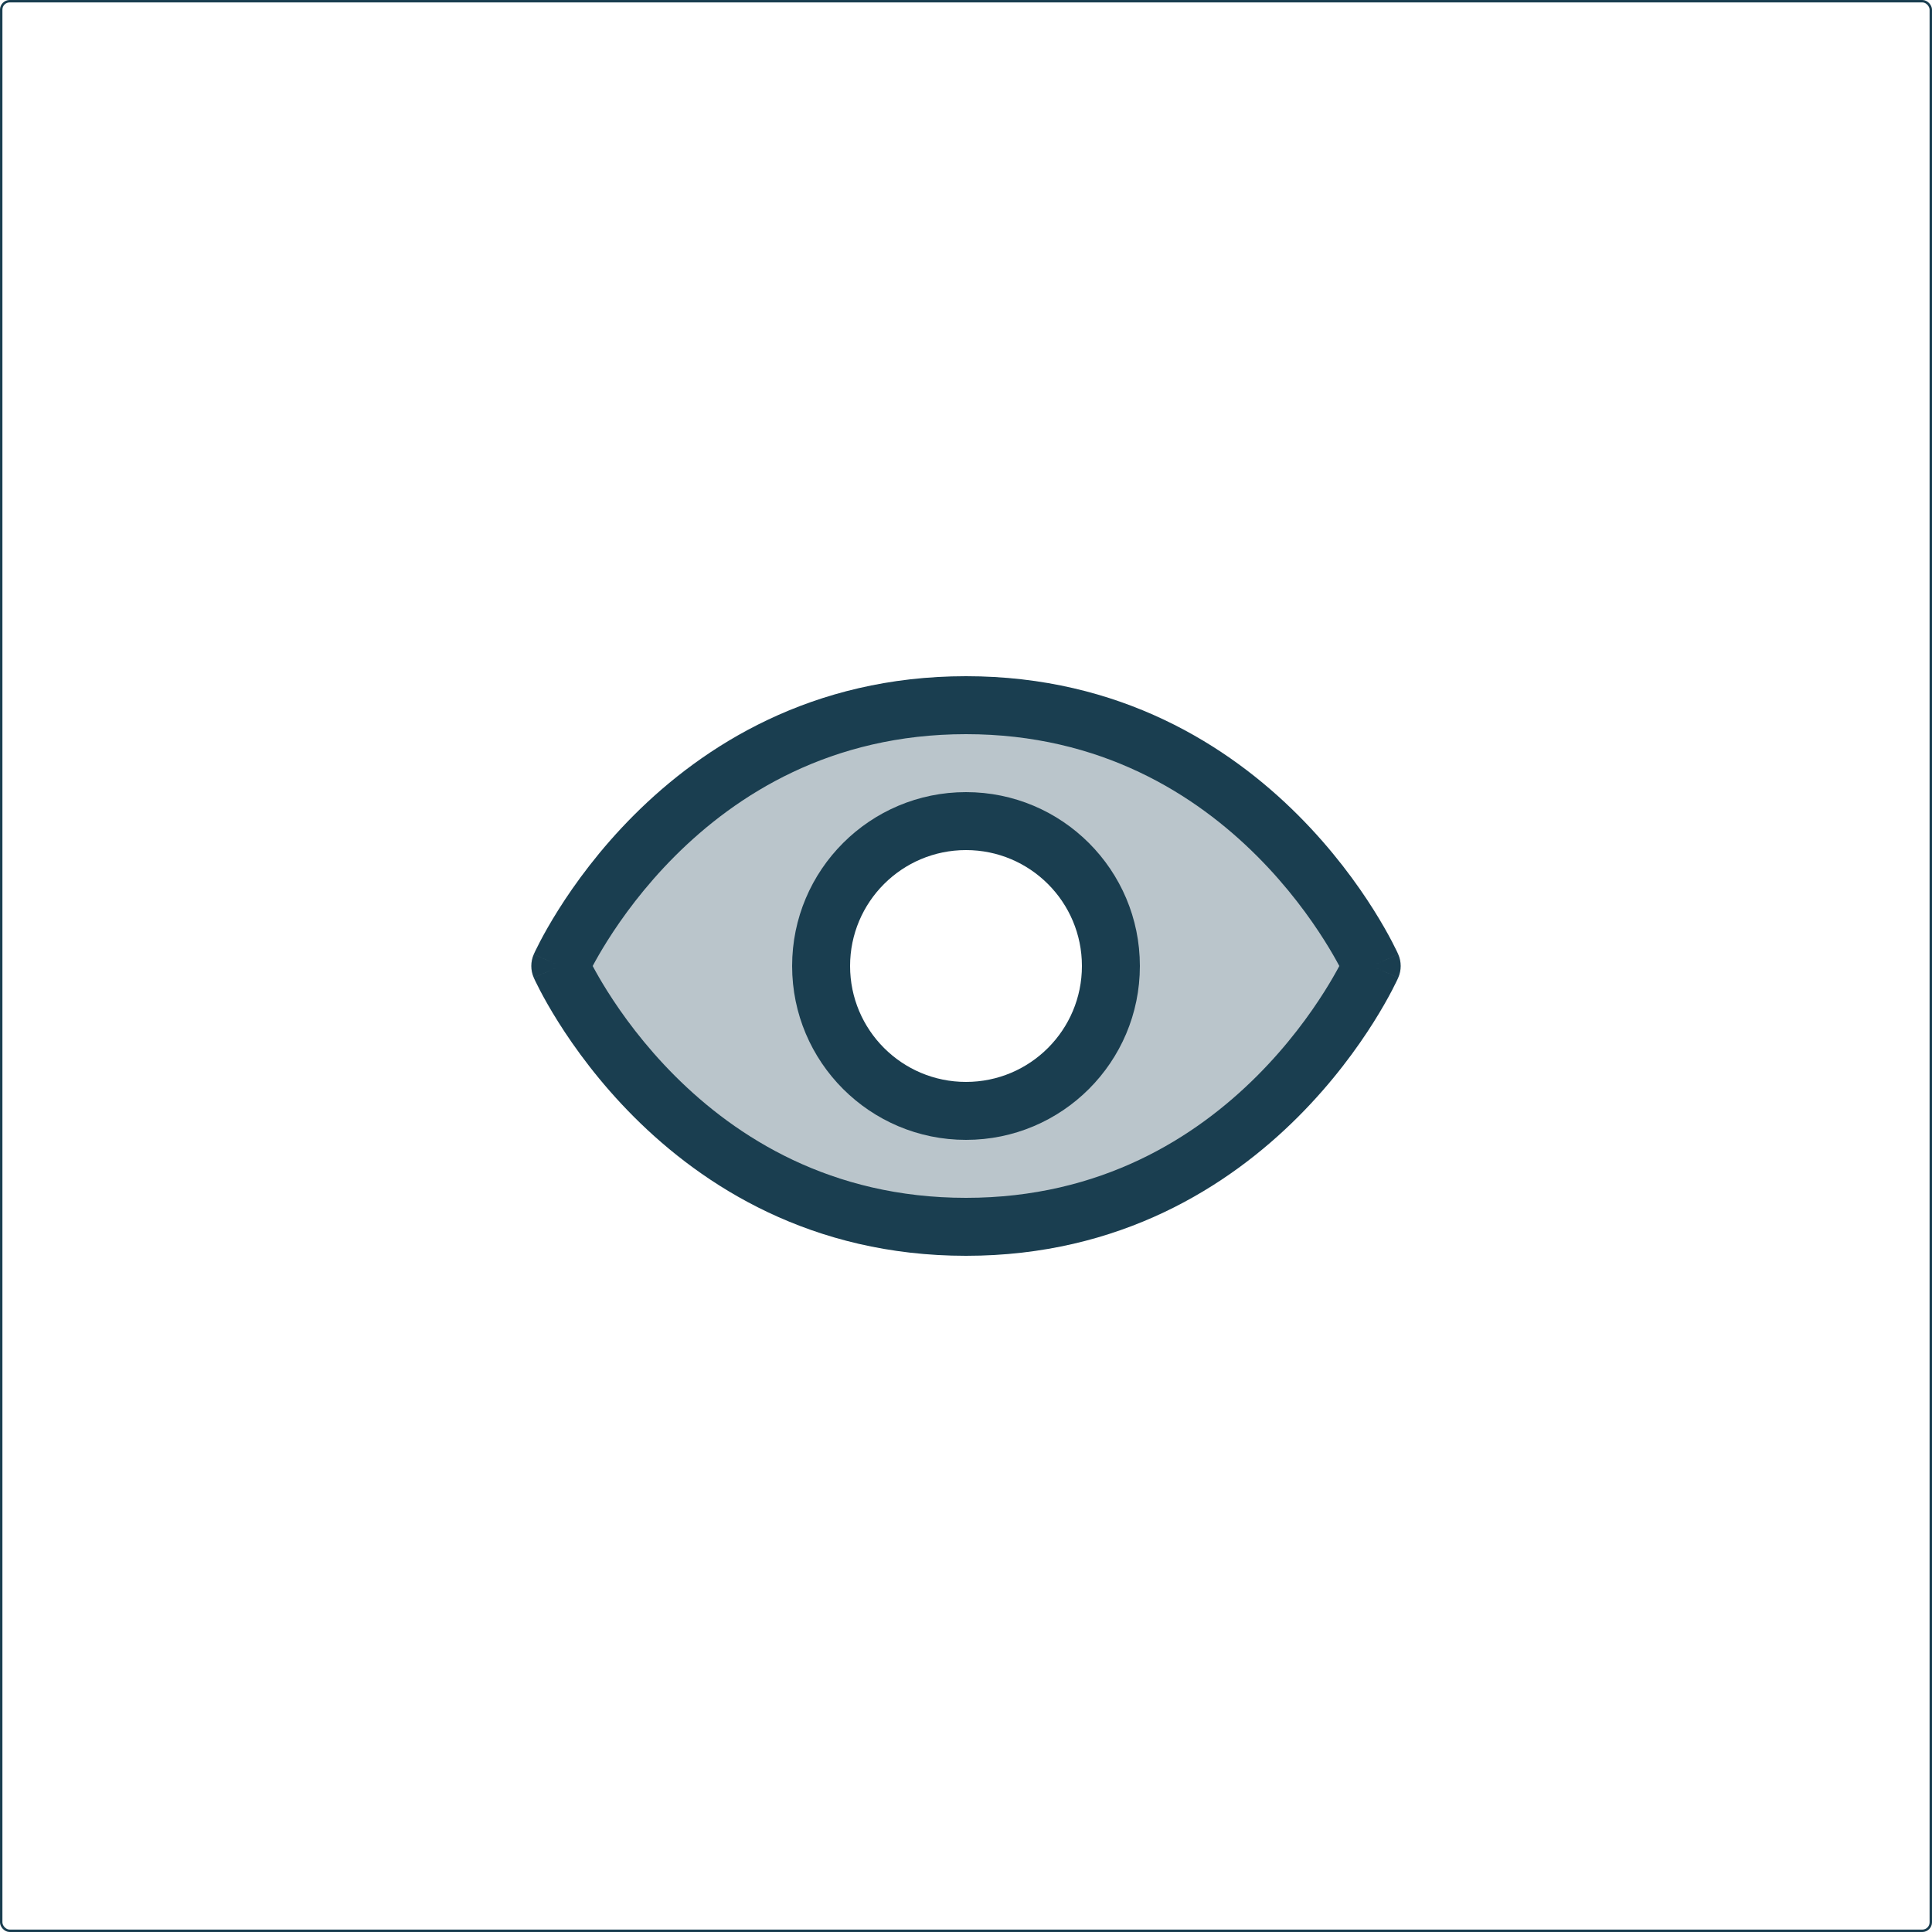
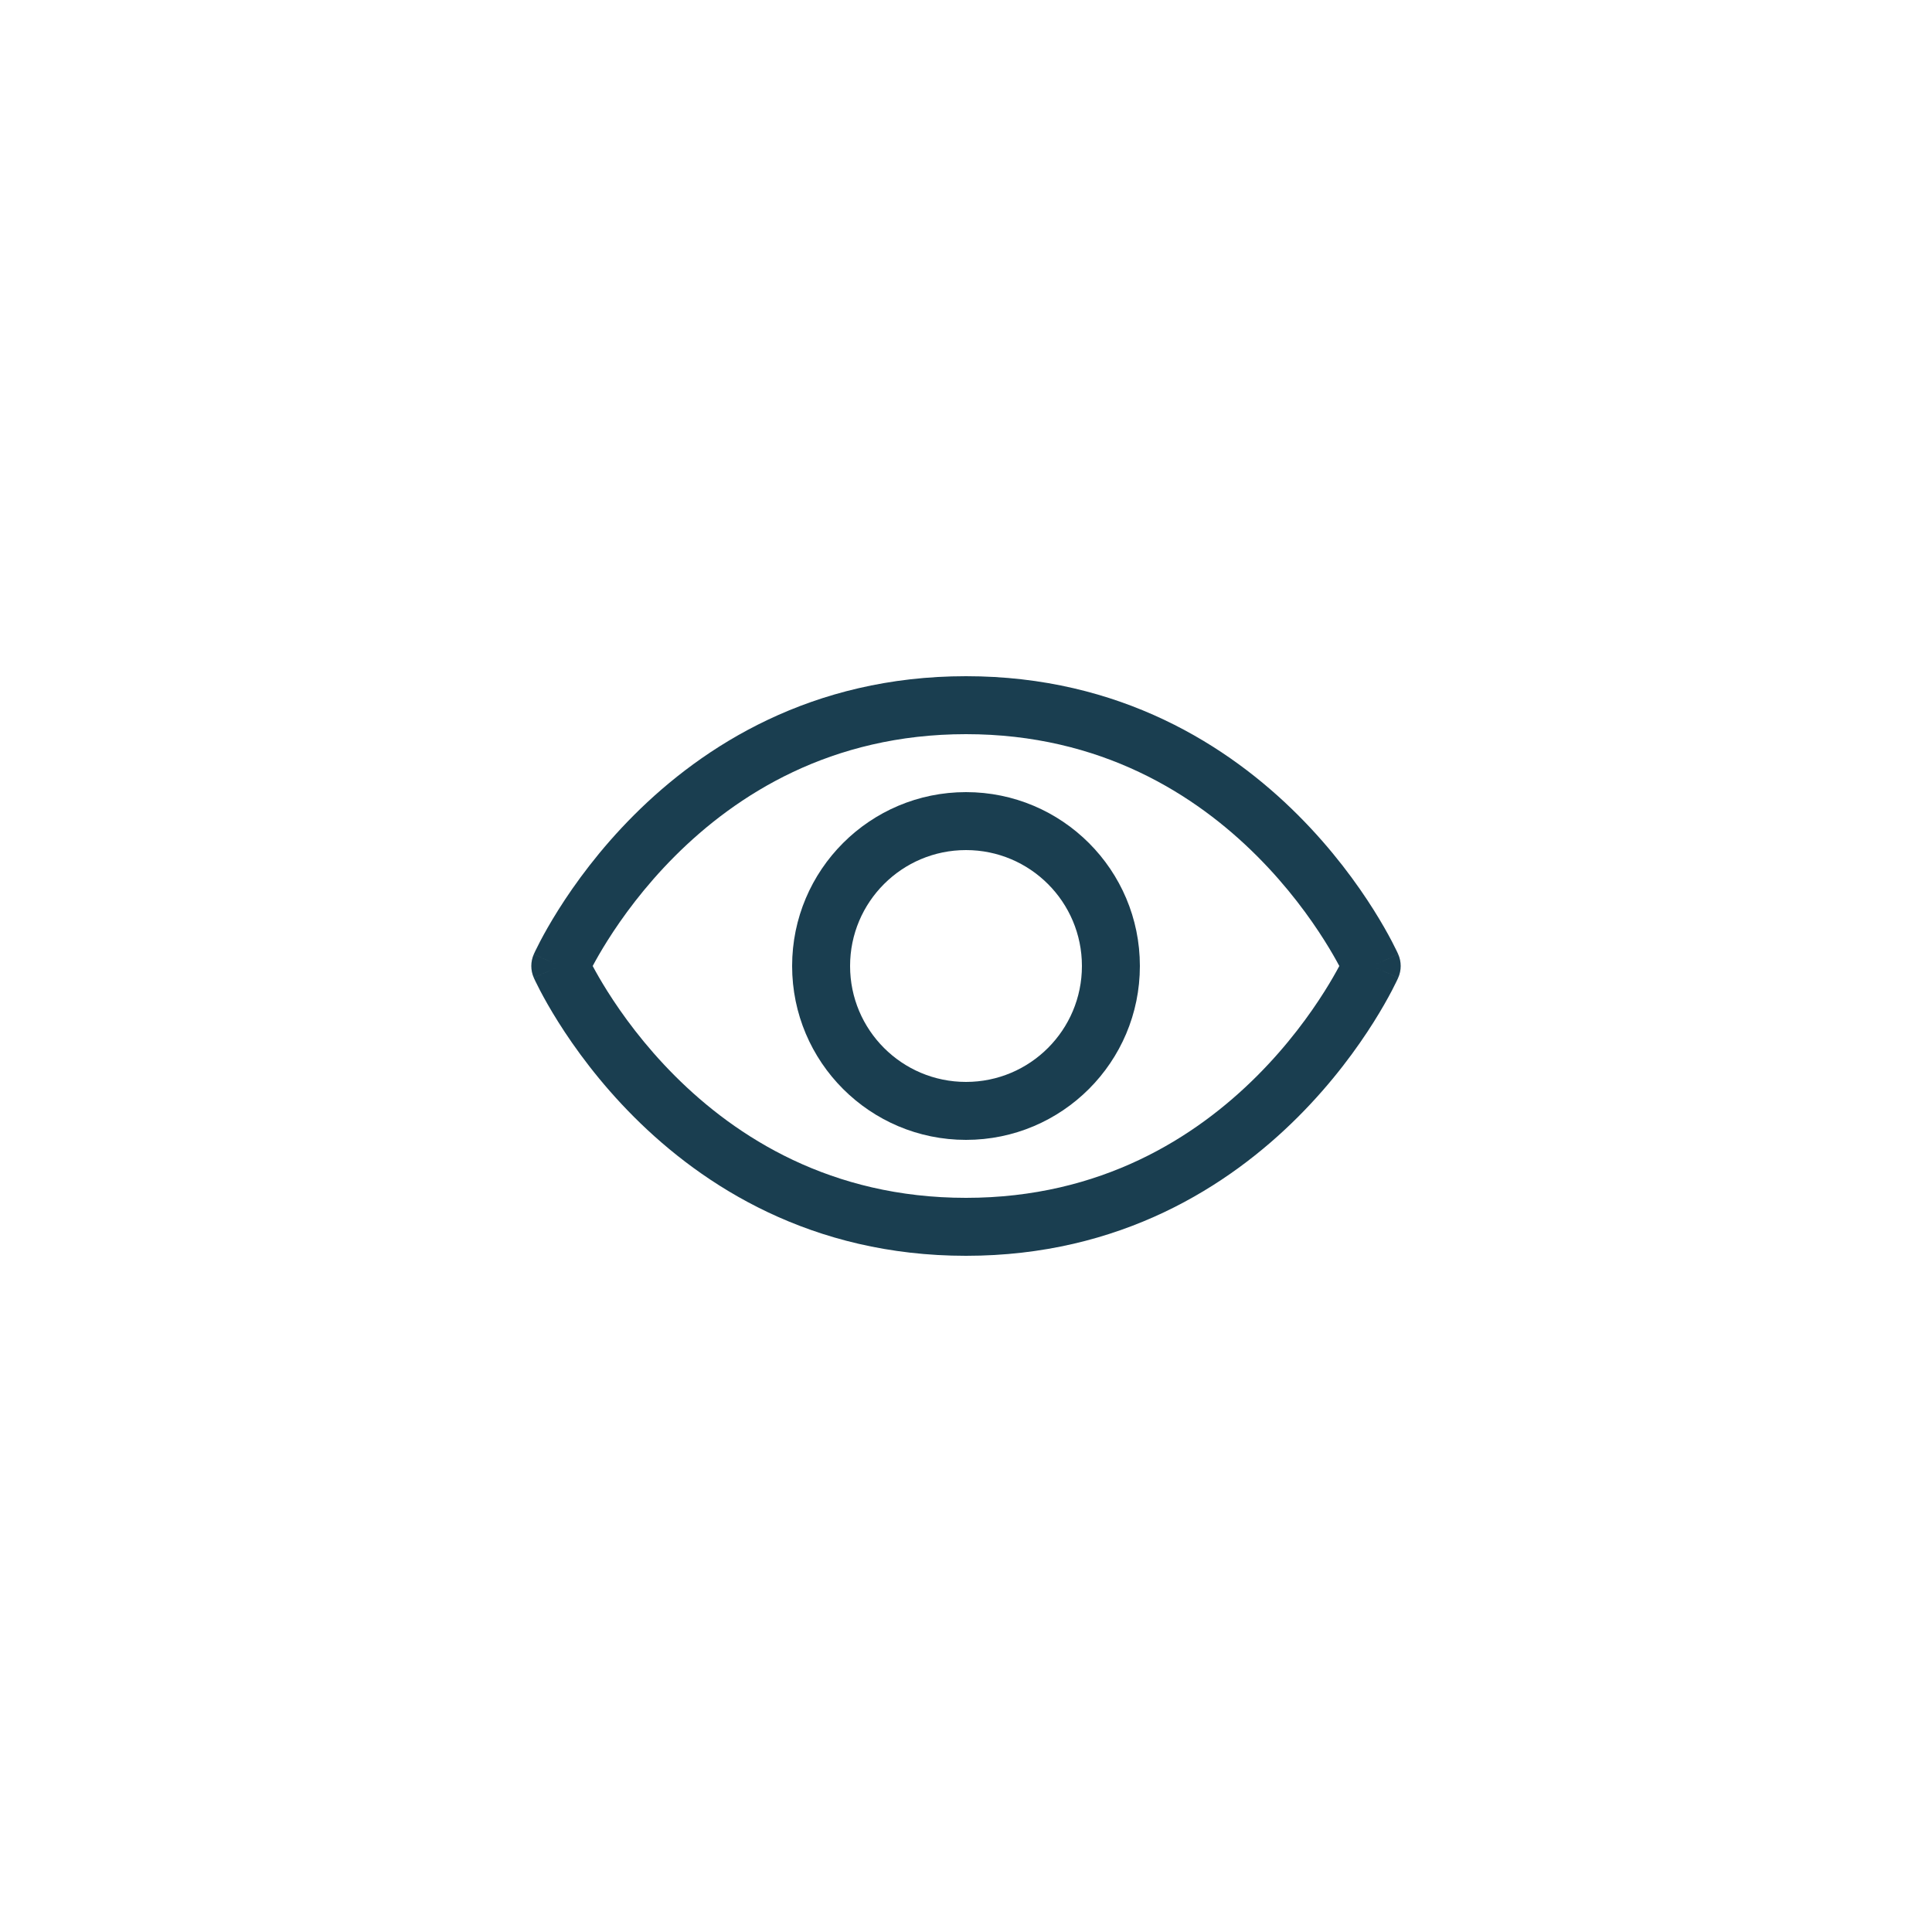
<svg xmlns="http://www.w3.org/2000/svg" width="1600" height="1600" viewBox="0 0 1600 1600" fill="none">
-   <path opacity="0.3" d="M800 584C560 584 464 800 464 800C464 800 560 1016 800 1016C1040 1016 1136 800 1136 800C1136 800 1040 584 800 584ZM800 920C776.266 920 753.065 912.962 733.332 899.776C713.598 886.591 698.217 867.849 689.134 845.922C680.052 823.995 677.676 799.867 682.306 776.589C686.936 753.311 698.365 731.929 715.147 715.147C731.929 698.365 753.311 686.936 776.589 682.306C799.867 677.676 823.995 680.052 845.922 689.134C867.849 698.217 886.591 713.598 899.776 733.332C912.962 753.065 920 776.266 920 800C920 831.826 907.357 862.348 884.853 884.853C862.348 907.357 831.826 920 800 920Z" fill="#1A3E50" />
  <path fill-rule="evenodd" clip-rule="evenodd" d="M525.029 675.029C582.241 617.818 672.018 560 800 560C927.982 560 1017.76 617.818 1074.97 675.029C1103.51 703.566 1124.08 732.061 1137.56 753.462C1144.31 764.182 1149.31 773.176 1152.67 779.583C1154.34 782.787 1155.61 785.35 1156.49 787.163C1156.92 788.069 1157.26 788.789 1157.5 789.308C1157.62 789.568 1157.72 789.777 1157.79 789.935L1157.88 790.133L1157.91 790.203L1157.92 790.23C1157.93 790.242 1157.93 790.253 1136 800C1157.93 809.747 1157.93 809.758 1157.92 809.77L1157.91 809.797L1157.88 809.867L1157.79 810.065C1157.72 810.223 1157.62 810.432 1157.5 810.692C1157.26 811.211 1156.92 811.931 1156.49 812.837C1155.61 814.65 1154.34 817.213 1152.67 820.417C1149.31 826.824 1144.31 835.818 1137.56 846.538C1124.08 867.939 1103.51 896.434 1074.97 924.971C1017.76 982.182 927.982 1040 800 1040C672.018 1040 582.241 982.182 525.029 924.971C496.493 896.434 475.915 867.939 462.44 846.538C455.691 835.818 450.69 826.824 447.334 820.417C445.655 817.213 444.385 814.65 443.513 812.837C443.076 811.931 442.739 811.211 442.499 810.692C442.378 810.432 442.283 810.223 442.211 810.065L442.122 809.867L442.091 809.797L442.078 809.77C442.073 809.758 442.069 809.747 464 800C442.069 790.253 442.073 790.242 442.078 790.23L442.091 790.203L442.122 790.133L442.211 789.935C442.283 789.777 442.378 789.568 442.499 789.308C442.739 788.789 443.076 788.069 443.513 787.163C444.385 785.35 445.655 782.787 447.334 779.583C450.69 773.176 455.691 764.182 462.44 753.462C475.915 732.061 496.493 703.566 525.029 675.029ZM464 800L442.069 790.253C439.31 796.458 439.31 803.542 442.069 809.747L464 800ZM490.835 800C493.658 805.289 497.713 812.471 503.06 820.962C515.085 840.061 533.507 865.566 558.971 891.029C609.759 941.818 687.982 992 800 992C912.018 992 990.241 941.818 1041.03 891.029C1066.49 865.566 1084.92 840.061 1096.94 820.962C1102.29 812.471 1106.34 805.289 1109.17 800C1106.34 794.711 1102.29 787.529 1096.94 779.038C1084.92 759.939 1066.49 734.434 1041.03 708.971C990.241 658.182 912.018 608 800 608C687.982 608 609.759 658.182 558.971 708.971C533.507 734.434 515.085 759.939 503.06 779.038C497.713 787.529 493.658 794.711 490.835 800ZM1136 800L1157.93 809.747C1160.69 803.542 1160.69 796.458 1157.93 790.253L1136 800Z" fill="#1A3E50" />
  <path fill-rule="evenodd" clip-rule="evenodd" d="M800 704C746.981 704 704 746.981 704 800C704 853.019 746.981 896 800 896C853.019 896 896 853.019 896 800C896 746.981 853.019 704 800 704ZM656 800C656 720.471 720.471 656 800 656C879.529 656 944 720.471 944 800C944 879.529 879.529 944 800 944C720.471 944 656 879.529 656 800Z" fill="#1A3E50" />
-   <rect x="1" y="1" width="1598" height="1598" rx="7" stroke="#1A3E50" stroke-width="2" />
</svg>